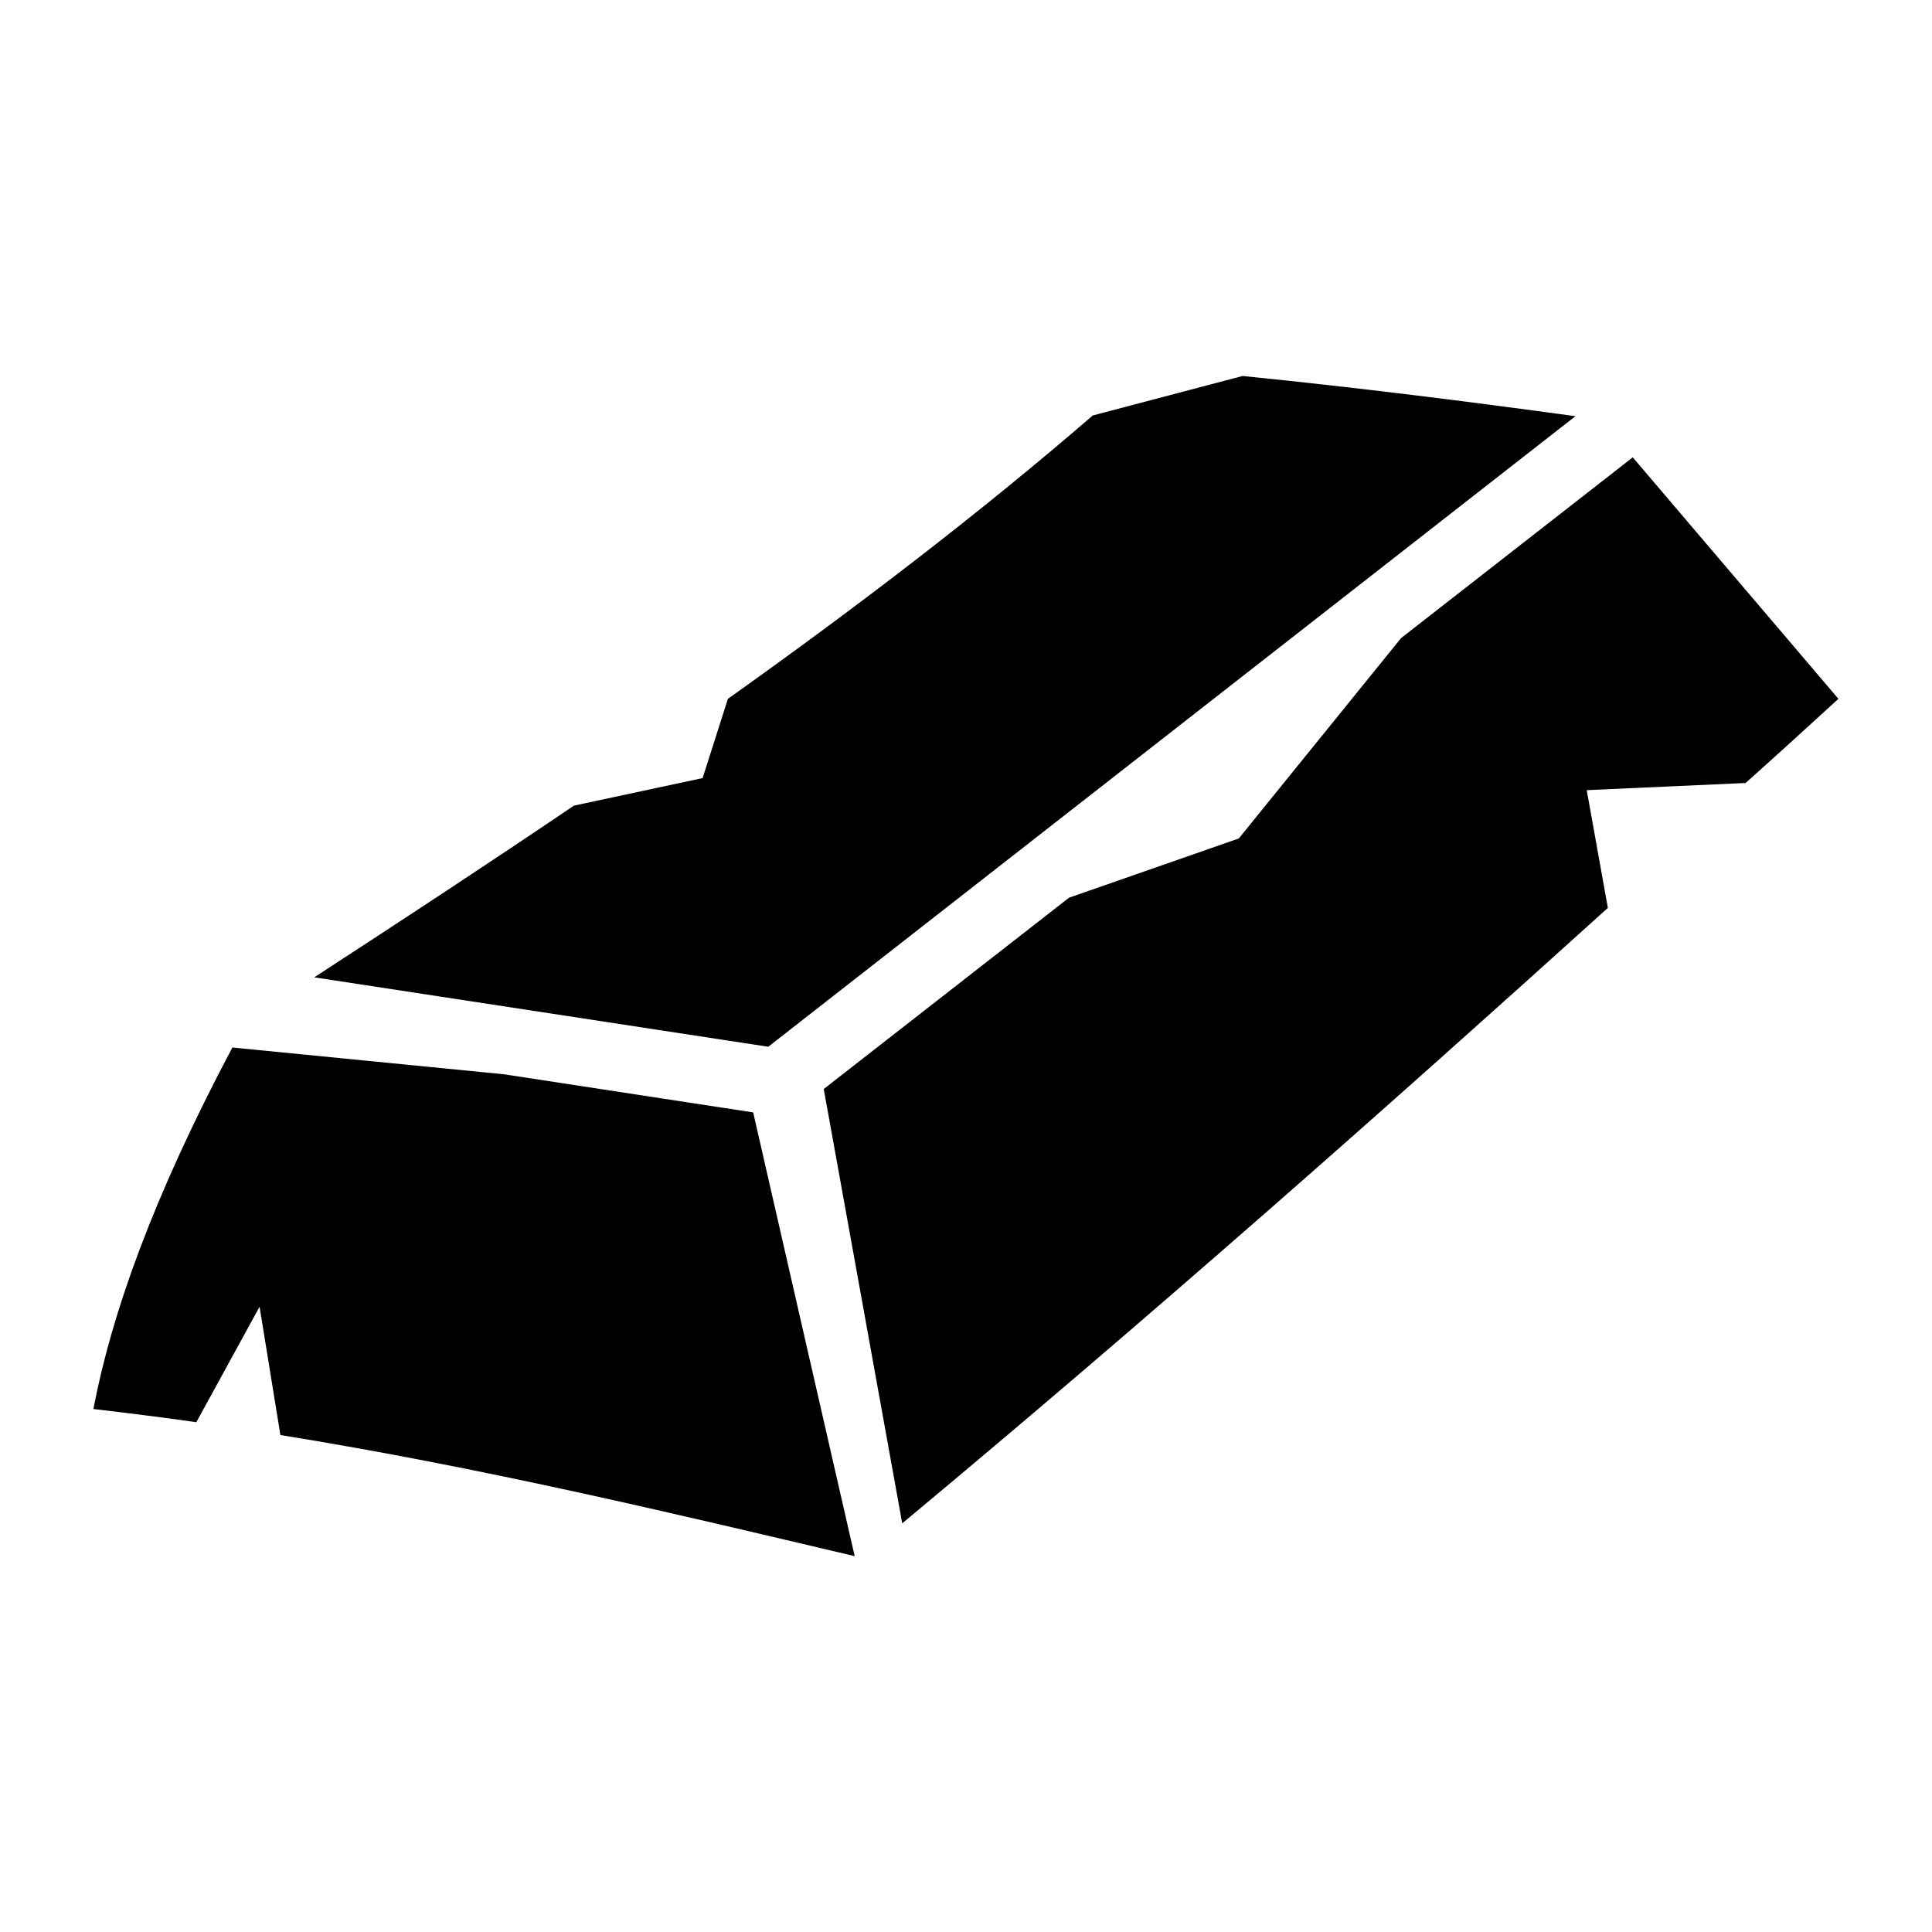
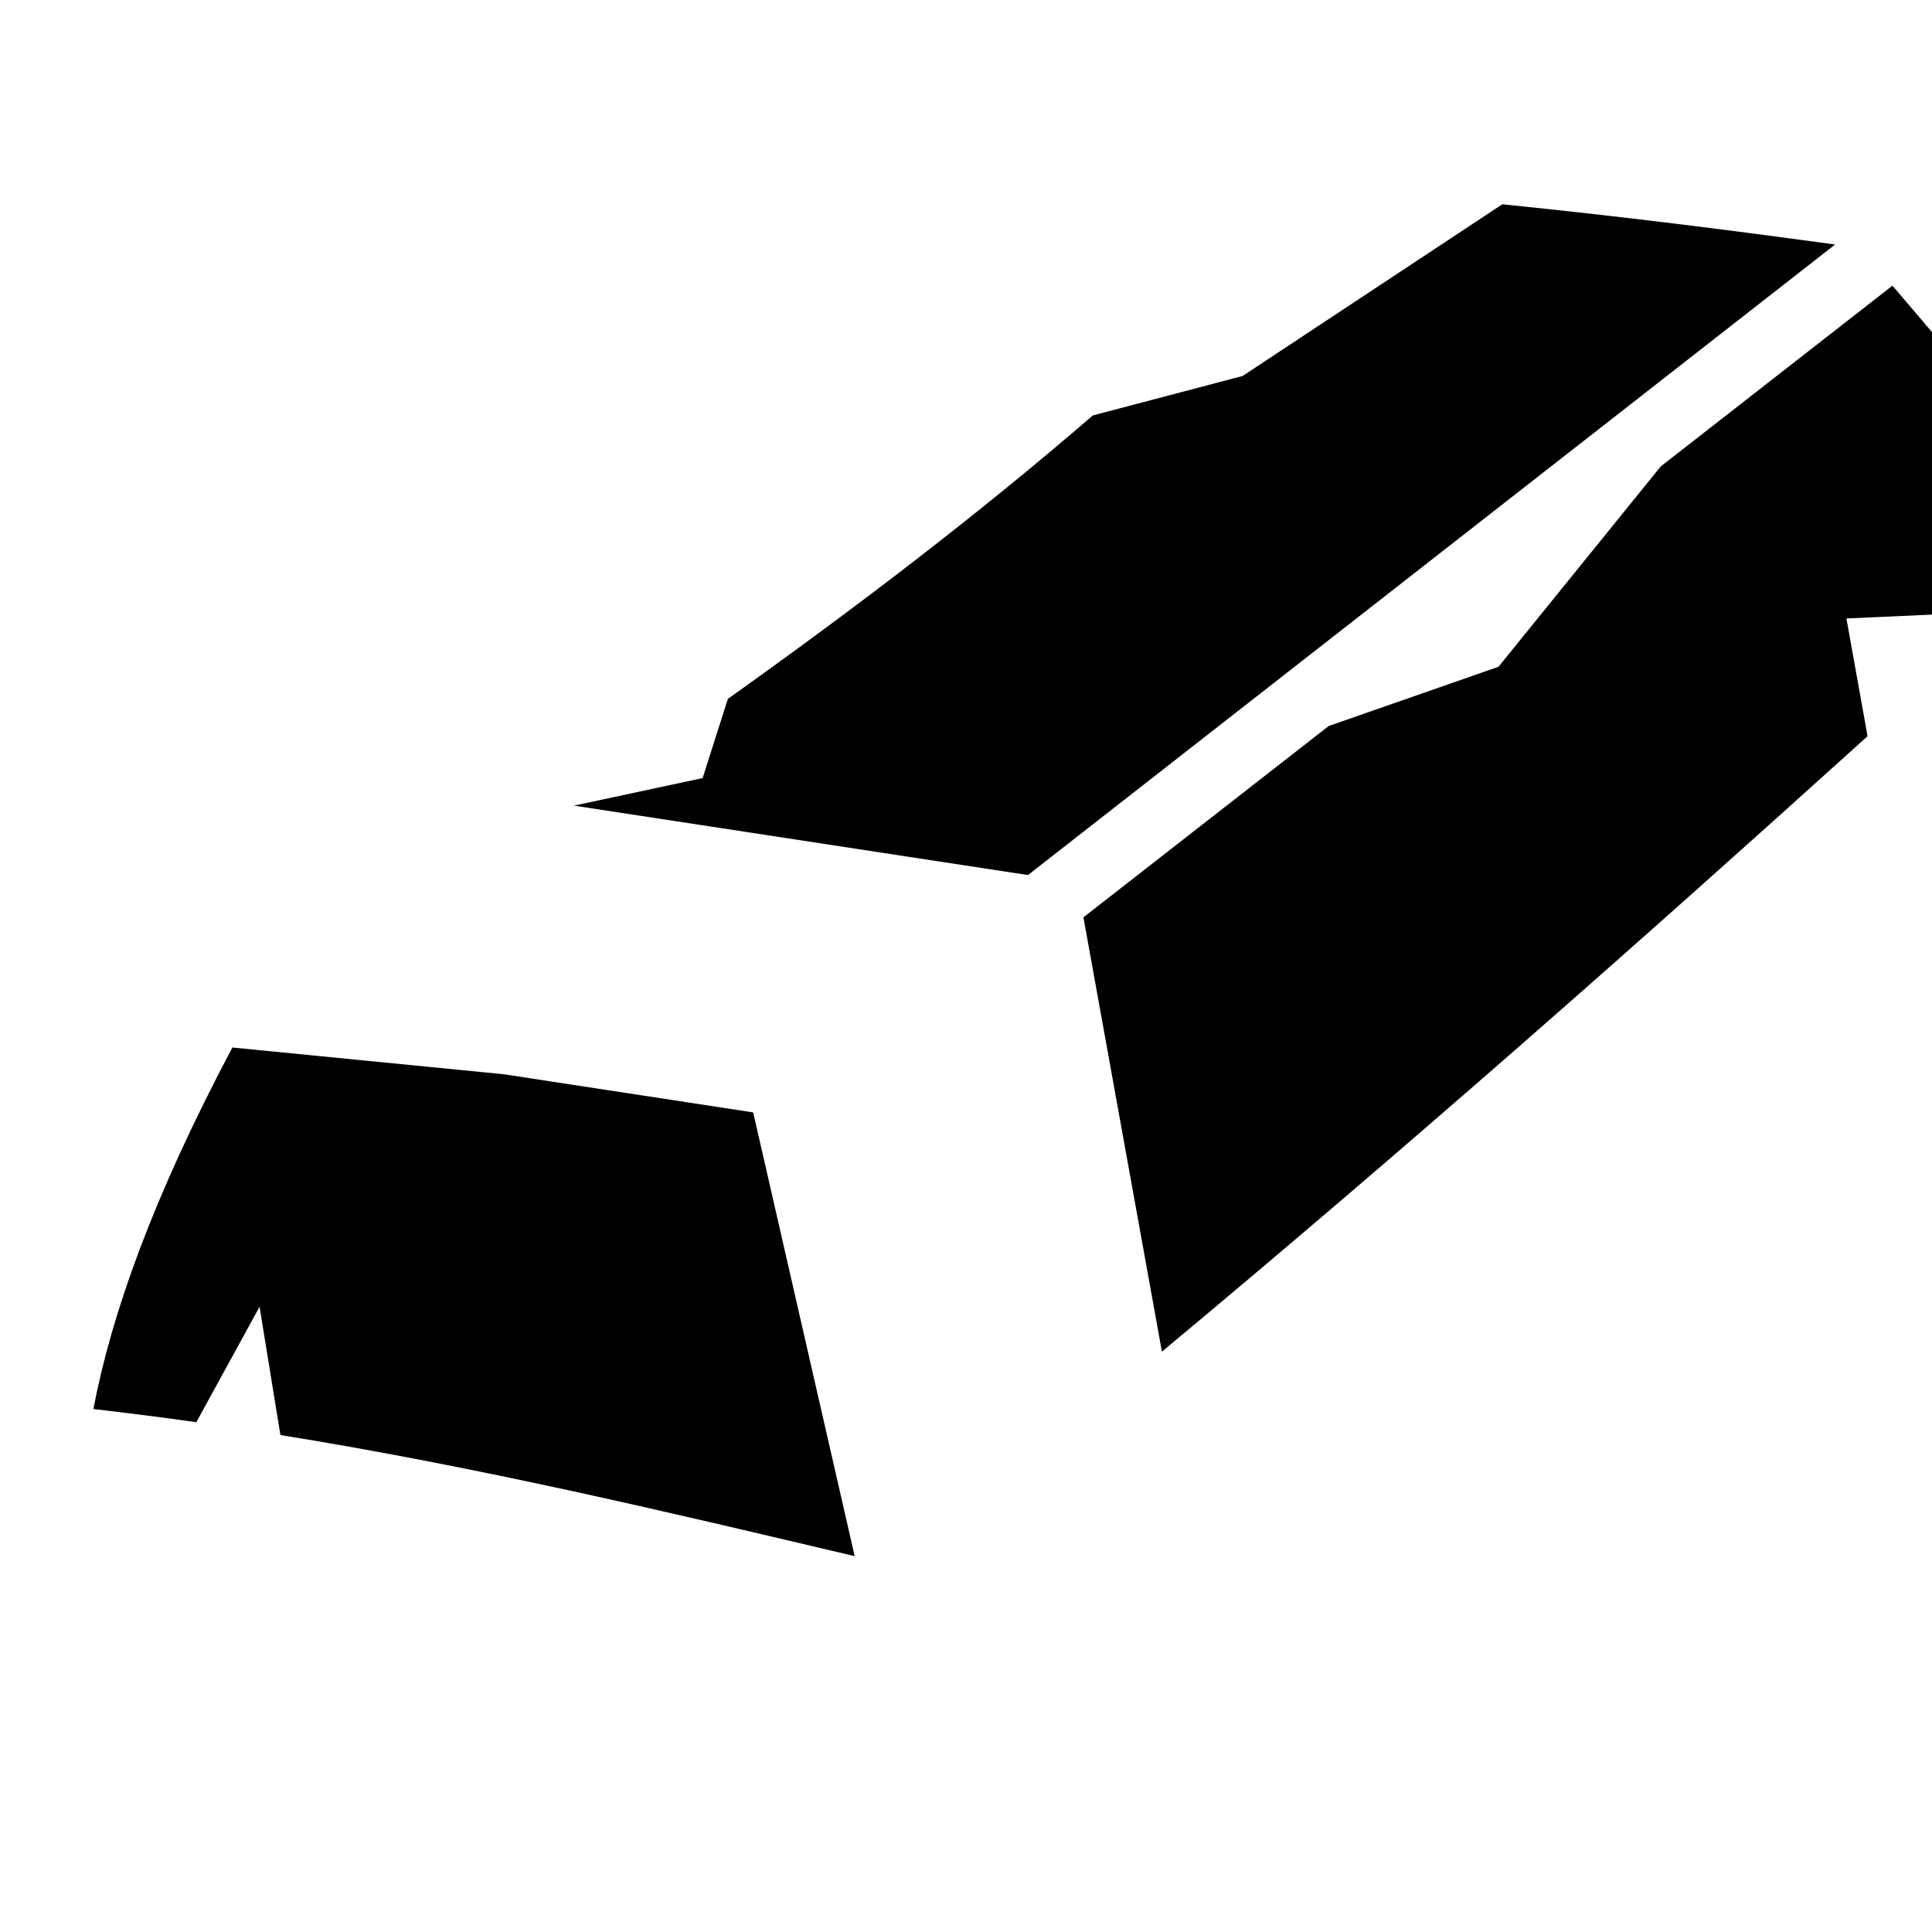
<svg xmlns="http://www.w3.org/2000/svg" width="800" height="800" viewBox="0 0 512 512">
-   <path fill="currentColor" d="m329.3 99.64l-39.7 10.46c-30.2 26.1-62.7 50.9-96.7 75.1l-6.7 21l-34.1 7.3c-22.6 15.3-45.6 30.4-68.82 45.5l120.32 18.4l213.9-167.1c-27.7-3.8-56.9-7.5-88.2-10.66m103.4 21.56l-61.4 47.9l-43 53.1l-45 15.7l-65 50.7l20.8 115.1c65.6-54.6 127.6-109.4 187-163.1l-5.6-31.2l42.1-1.9c8.3-7.4 16.5-14.9 24.6-22.3zM61.58 277.6c-21.15 39.9-32.01 70.6-36.83 95.8c9.21 1.1 18.3 2.2 27.28 3.5l16.76-30.6l5.52 34c53.29 8.6 103.09 20.5 152.19 32.1l-26.9-117.6l-66-10.1z" />
+   <path fill="currentColor" d="m329.3 99.64l-39.7 10.46c-30.2 26.1-62.7 50.9-96.7 75.1l-6.7 21l-34.1 7.3l120.32 18.4l213.9-167.1c-27.7-3.8-56.9-7.5-88.2-10.66m103.4 21.56l-61.4 47.9l-43 53.1l-45 15.7l-65 50.7l20.8 115.1c65.6-54.6 127.6-109.4 187-163.1l-5.6-31.2l42.1-1.9c8.3-7.4 16.5-14.9 24.6-22.3zM61.58 277.6c-21.15 39.9-32.01 70.6-36.83 95.8c9.21 1.1 18.3 2.2 27.28 3.5l16.76-30.6l5.52 34c53.29 8.6 103.09 20.5 152.19 32.1l-26.9-117.6l-66-10.1z" />
</svg>